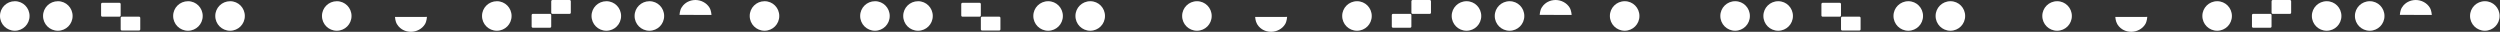
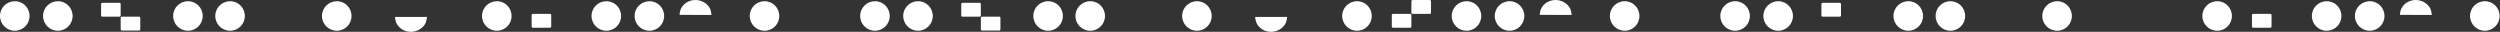
<svg xmlns="http://www.w3.org/2000/svg" width="2671" height="34" viewBox="0 0 2671 34" fill="none">
  <rect x="0" y="0" width="2671" height="34" fill="#333333" stroke="none" />
  <path d="M31.571 17.092C31.571 25.817 24.561 32.838 15.851 32.842C7.064 32.842 -0.011 25.788 1.2415e-05 17.031C0.007 8.281 7.075 1.296 15.912 1.299C24.615 1.303 31.575 8.324 31.575 17.092H31.571Z" fill="white" />
  <path d="M77.571 17.092C77.571 25.817 70.561 32.838 61.851 32.842C53.064 32.842 45.989 25.788 46 17.031C46.007 8.281 53.075 1.296 61.912 1.299C70.615 1.303 77.575 8.324 77.575 17.092H77.571Z" fill="white" />
  <path d="M216.571 17.092C216.571 25.817 209.561 32.838 200.851 32.842C192.064 32.842 184.989 25.788 185 17.031C185.007 8.281 192.075 1.296 200.912 1.299C209.615 1.303 216.575 8.324 216.575 17.092H216.571Z" fill="white" />
  <path d="M261.571 17.092C261.571 25.817 254.561 32.838 245.851 32.842C237.064 32.842 229.989 25.788 230 17.031C230.007 8.281 237.075 1.296 245.912 1.299C254.615 1.303 261.575 8.324 261.575 17.092H261.571Z" fill="white" />
  <path d="M375.571 17.092C375.571 25.817 368.561 32.838 359.851 32.842C351.064 32.842 343.989 25.788 344 17.031C344.007 8.281 351.075 1.296 359.912 1.299C368.615 1.303 375.575 8.324 375.575 17.092H375.571Z" fill="white" />
  <path d="M663.571 17.092C663.571 25.817 656.561 32.838 647.851 32.842C639.064 32.842 631.989 25.788 632 17.031C632.007 8.281 639.075 1.296 647.912 1.299C656.615 1.303 663.575 8.324 663.575 17.092H663.571Z" fill="white" />
  <path d="M709.571 17.092C709.571 25.817 702.561 32.838 693.851 32.842C685.064 32.842 677.989 25.788 678 17.031C678.007 8.281 685.075 1.296 693.912 1.299C702.615 1.303 709.575 8.324 709.575 17.092H709.571Z" fill="white" />
  <path d="M832.571 17.092C832.571 25.817 825.561 32.838 816.851 32.842C808.064 32.842 800.989 25.788 801 17.031C801.007 8.281 808.075 1.296 816.912 1.299C825.615 1.303 832.575 8.324 832.575 17.092H832.571Z" fill="white" />
  <path d="M546.571 17.092C546.571 25.817 539.561 32.838 530.851 32.842C522.064 32.842 514.989 25.788 515 17.031C515.007 8.281 522.075 1.296 530.912 1.299C539.615 1.303 546.575 8.324 546.575 17.092H546.571Z" fill="white" />
  <path d="M127.583 3H109.336C108.598 3 108 3.598 108 4.336V16.504C108 17.242 108.598 17.84 109.336 17.84H127.583C128.321 17.84 128.919 17.242 128.919 16.504V4.336C128.919 3.598 128.321 3 127.583 3Z" fill="white" />
  <path d="M148.52 17.8H130.273C129.535 17.8 128.937 18.398 128.937 19.136V31.304C128.937 32.042 129.535 32.64 130.273 32.64H148.52C149.258 32.64 149.856 32.042 149.856 31.304V19.136C149.856 18.398 149.258 17.8 148.52 17.8Z" fill="white" />
-   <path d="M608.52 0H590.272C589.535 0 588.937 0.598 588.937 1.336V13.504C588.937 14.242 589.535 14.84 590.272 14.84H608.52C609.258 14.84 609.856 14.242 609.856 13.504V1.336C609.856 0.598 609.258 0 608.52 0Z" fill="white" />
  <path d="M587.583 14.8H569.336C568.598 14.8 568 15.398 568 16.136V28.304C568 29.042 568.598 29.64 569.336 29.64H587.583C588.321 29.64 588.919 29.042 588.919 28.304V16.136C588.919 15.398 588.321 14.8 587.583 14.8Z" fill="white" />
  <path d="M456.152 18.049C456.152 18.049 455.885 22.68 454.084 25.724C451.023 30.896 444.94 33.994 439.02 33.994C435.905 33.994 432.999 33.228 430.501 31.889C429.202 31.192 426.177 29.351 424.072 25.741C422.199 22.529 422 18.092 422 18.092L456.152 18.053V18.049Z" fill="white" />
  <path d="M760.152 15.945C760.152 15.945 759.885 11.313 758.084 8.27C755.023 3.097 748.94 0 743.02 0C739.905 0 736.999 0.765 734.501 2.105C733.202 2.801 730.177 4.642 728.072 8.252C726.199 11.465 726 15.901 726 15.901L760.152 15.941V15.945Z" fill="white" />
  <path d="M950.571 17.092C950.571 25.817 943.561 32.838 934.851 32.842C926.064 32.842 918.989 25.788 919 17.031C919.007 8.281 926.075 1.296 934.912 1.299C943.615 1.303 950.575 8.324 950.575 17.092H950.571Z" fill="white" />
  <path d="M996.571 17.092C996.571 25.817 989.561 32.838 980.851 32.842C972.064 32.842 964.989 25.788 965 17.031C965.007 8.281 972.075 1.296 980.912 1.299C989.615 1.303 996.575 8.324 996.575 17.092H996.571Z" fill="white" />
  <path d="M1135.57 17.092C1135.57 25.817 1128.56 32.838 1119.85 32.842C1111.06 32.842 1103.99 25.788 1104 17.031C1104.01 8.281 1111.08 1.296 1119.91 1.299C1128.62 1.303 1135.57 8.324 1135.57 17.092H1135.57Z" fill="white" />
  <path d="M1180.57 17.092C1180.57 25.817 1173.56 32.838 1164.85 32.842C1156.06 32.842 1148.99 25.788 1149 17.031C1149.01 8.281 1156.08 1.296 1164.91 1.299C1173.62 1.303 1180.57 8.324 1180.57 17.092H1180.57Z" fill="white" />
  <path d="M1294.57 17.092C1294.57 25.817 1287.56 32.838 1278.85 32.842C1270.06 32.842 1262.99 25.788 1263 17.031C1263.01 8.281 1270.08 1.296 1278.91 1.299C1287.62 1.303 1294.57 8.324 1294.57 17.092H1294.57Z" fill="white" />
  <path d="M1582.57 17.092C1582.57 25.817 1575.56 32.838 1566.85 32.842C1558.06 32.842 1550.99 25.788 1551 17.031C1551.01 8.281 1558.08 1.296 1566.91 1.299C1575.62 1.303 1582.57 8.324 1582.57 17.092H1582.57Z" fill="white" />
  <path d="M1628.57 17.092C1628.57 25.817 1621.56 32.838 1612.85 32.842C1604.06 32.842 1596.99 25.788 1597 17.031C1597.01 8.281 1604.08 1.296 1612.91 1.299C1621.62 1.303 1628.57 8.324 1628.57 17.092H1628.57Z" fill="white" />
  <path d="M1751.57 17.092C1751.57 25.817 1744.56 32.838 1735.85 32.842C1727.06 32.842 1719.99 25.788 1720 17.031C1720.01 8.281 1727.08 1.296 1735.91 1.299C1744.62 1.303 1751.57 8.324 1751.57 17.092H1751.57Z" fill="white" />
  <path d="M1465.57 17.092C1465.57 25.817 1458.56 32.838 1449.85 32.842C1441.06 32.842 1433.99 25.788 1434 17.031C1434.01 8.281 1441.08 1.296 1449.91 1.299C1458.62 1.303 1465.57 8.324 1465.57 17.092H1465.57Z" fill="white" />
  <path d="M1046.58 3H1028.34C1027.6 3 1027 3.598 1027 4.336V16.504C1027 17.242 1027.6 17.84 1028.34 17.84H1046.58C1047.32 17.84 1047.92 17.242 1047.92 16.504V4.336C1047.92 3.598 1047.32 3 1046.58 3Z" fill="white" />
  <path d="M1067.52 17.8H1049.27C1048.53 17.8 1047.94 18.398 1047.94 19.136V31.304C1047.94 32.042 1048.53 32.64 1049.27 32.64H1067.52C1068.26 32.64 1068.86 32.042 1068.86 31.304V19.136C1068.86 18.398 1068.26 17.8 1067.52 17.8Z" fill="white" />
  <path d="M1527.52 0H1509.27C1508.53 0 1507.94 0.598 1507.94 1.336V13.504C1507.94 14.242 1508.53 14.84 1509.27 14.84H1527.52C1528.26 14.84 1528.86 14.242 1528.86 13.504V1.336C1528.86 0.598 1528.26 0 1527.52 0Z" fill="white" />
  <path d="M1506.58 14.8H1488.34C1487.6 14.8 1487 15.398 1487 16.136V28.304C1487 29.042 1487.6 29.64 1488.34 29.64H1506.58C1507.32 29.64 1507.92 29.042 1507.92 28.304V16.136C1507.92 15.398 1507.32 14.8 1506.58 14.8Z" fill="white" />
  <path d="M1375.15 18.049C1375.15 18.049 1374.89 22.68 1373.08 25.724C1370.02 30.896 1363.94 33.994 1358.02 33.994C1354.9 33.994 1352 33.228 1349.5 31.889C1348.2 31.192 1345.18 29.351 1343.07 25.741C1341.2 22.529 1341 18.092 1341 18.092L1375.15 18.053V18.049Z" fill="white" />
  <path d="M1679.15 15.945C1679.15 15.945 1678.89 11.313 1677.08 8.27C1674.02 3.097 1667.94 0 1662.02 0C1658.9 0 1656 0.765 1653.5 2.105C1652.2 2.801 1649.18 4.642 1647.07 8.252C1645.2 11.465 1645 15.901 1645 15.901L1679.15 15.941V15.945Z" fill="white" />
  <path d="M1869.57 17.092C1869.57 25.817 1862.56 32.838 1853.85 32.842C1845.06 32.842 1837.99 25.788 1838 17.031C1838.01 8.281 1845.08 1.296 1853.91 1.299C1862.62 1.303 1869.57 8.324 1869.57 17.092H1869.57Z" fill="white" />
  <path d="M1915.57 17.092C1915.57 25.817 1908.56 32.838 1899.85 32.842C1891.06 32.842 1883.99 25.788 1884 17.031C1884.01 8.281 1891.08 1.296 1899.91 1.299C1908.62 1.303 1915.57 8.324 1915.57 17.092H1915.57Z" fill="white" />
  <path d="M2054.57 17.092C2054.57 25.817 2047.56 32.838 2038.85 32.842C2030.06 32.842 2022.99 25.788 2023 17.031C2023.01 8.281 2030.08 1.296 2038.91 1.299C2047.62 1.303 2054.57 8.324 2054.57 17.092H2054.57Z" fill="white" />
  <path d="M2099.57 17.092C2099.57 25.817 2092.56 32.838 2083.85 32.842C2075.06 32.842 2067.99 25.788 2068 17.031C2068.01 8.281 2075.08 1.296 2083.91 1.299C2092.62 1.303 2099.57 8.324 2099.57 17.092H2099.57Z" fill="white" />
  <path d="M2213.57 17.092C2213.57 25.817 2206.56 32.838 2197.85 32.842C2189.06 32.842 2181.99 25.788 2182 17.031C2182.01 8.281 2189.08 1.296 2197.91 1.299C2206.62 1.303 2213.57 8.324 2213.57 17.092H2213.57Z" fill="white" />
  <path d="M2501.57 17.092C2501.57 25.817 2494.56 32.838 2485.85 32.842C2477.06 32.842 2469.99 25.788 2470 17.031C2470.01 8.281 2477.08 1.296 2485.91 1.299C2494.62 1.303 2501.57 8.324 2501.57 17.092H2501.57Z" fill="white" />
  <path d="M2547.57 17.092C2547.57 25.817 2540.56 32.838 2531.85 32.842C2523.06 32.842 2515.99 25.788 2516 17.031C2516.01 8.281 2523.08 1.296 2531.91 1.299C2540.62 1.303 2547.57 8.324 2547.57 17.092H2547.57Z" fill="white" />
  <path d="M2670.57 17.092C2670.57 25.817 2663.56 32.838 2654.85 32.842C2646.06 32.842 2638.99 25.788 2639 17.031C2639.01 8.281 2646.08 1.296 2654.91 1.299C2663.62 1.303 2670.57 8.324 2670.57 17.092H2670.57Z" fill="white" />
  <path d="M2384.57 17.092C2384.57 25.817 2377.56 32.838 2368.85 32.842C2360.06 32.842 2352.99 25.788 2353 17.031C2353.01 8.281 2360.08 1.296 2368.91 1.299C2377.62 1.303 2384.57 8.324 2384.57 17.092H2384.57Z" fill="white" />
  <path d="M1965.58 3H1947.34C1946.6 3 1946 3.598 1946 4.336V16.504C1946 17.242 1946.6 17.84 1947.34 17.84H1965.58C1966.32 17.84 1966.92 17.242 1966.92 16.504V4.336C1966.92 3.598 1966.32 3 1965.58 3Z" fill="white" />
-   <path d="M1986.52 17.8H1968.27C1967.53 17.8 1966.94 18.398 1966.94 19.136V31.304C1966.94 32.042 1967.53 32.64 1968.27 32.64H1986.52C1987.26 32.64 1987.86 32.042 1987.86 31.304V19.136C1987.86 18.398 1987.26 17.8 1986.52 17.8Z" fill="white" />
-   <path d="M2446.52 0H2428.27C2427.53 0 2426.94 0.598 2426.94 1.336V13.504C2426.94 14.242 2427.53 14.84 2428.27 14.84H2446.52C2447.26 14.84 2447.86 14.242 2447.86 13.504V1.336C2447.86 0.598 2447.26 0 2446.52 0Z" fill="white" />
  <path d="M2425.58 14.8H2407.34C2406.6 14.8 2406 15.398 2406 16.136V28.304C2406 29.042 2406.6 29.64 2407.34 29.64H2425.58C2426.32 29.64 2426.92 29.042 2426.92 28.304V16.136C2426.92 15.398 2426.32 14.8 2425.58 14.8Z" fill="white" />
-   <path d="M2294.15 18.049C2294.15 18.049 2293.89 22.68 2292.08 25.724C2289.02 30.896 2282.94 33.994 2277.02 33.994C2273.9 33.994 2271 33.228 2268.5 31.889C2267.2 31.192 2264.18 29.351 2262.07 25.741C2260.2 22.529 2260 18.092 2260 18.092L2294.15 18.053V18.049Z" fill="white" />
  <path d="M2598.15 15.945C2598.15 15.945 2597.89 11.313 2596.08 8.27C2593.02 3.097 2586.94 0 2581.02 0C2577.9 0 2575 0.765 2572.5 2.105C2571.2 2.801 2568.18 4.642 2566.07 8.252C2564.2 11.465 2564 15.901 2564 15.901L2598.15 15.941V15.945Z" fill="white" />
</svg>